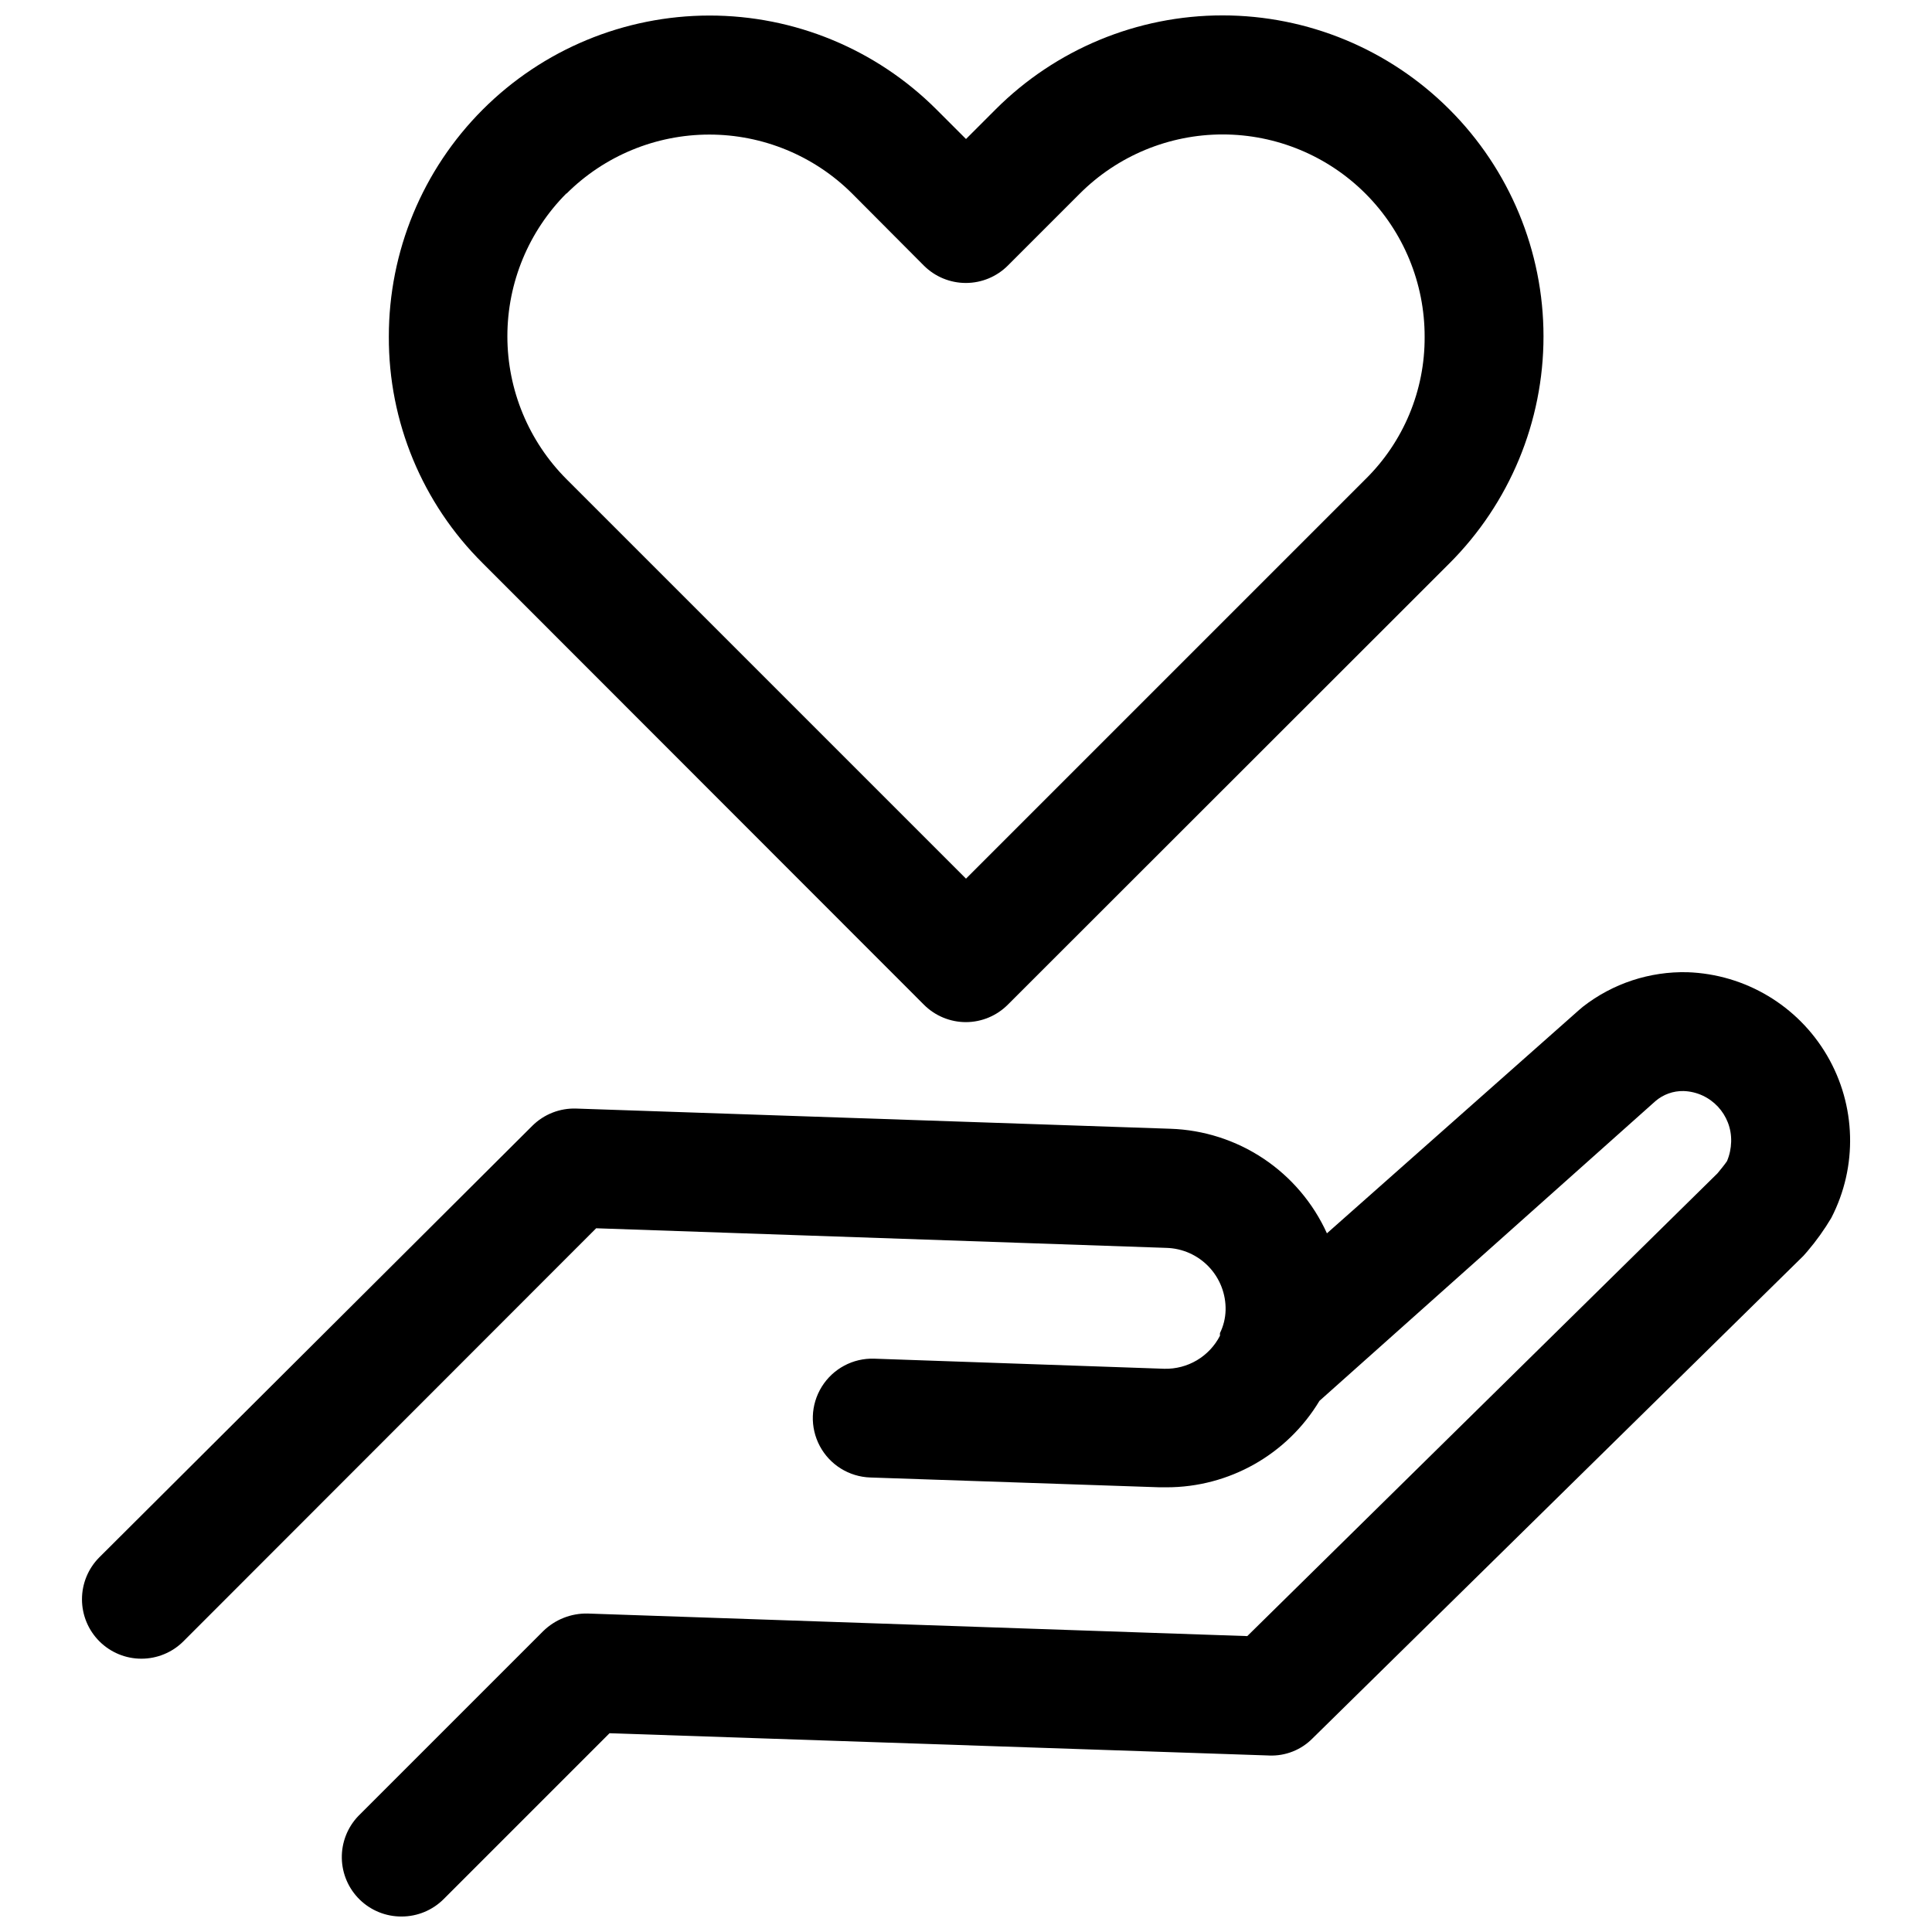
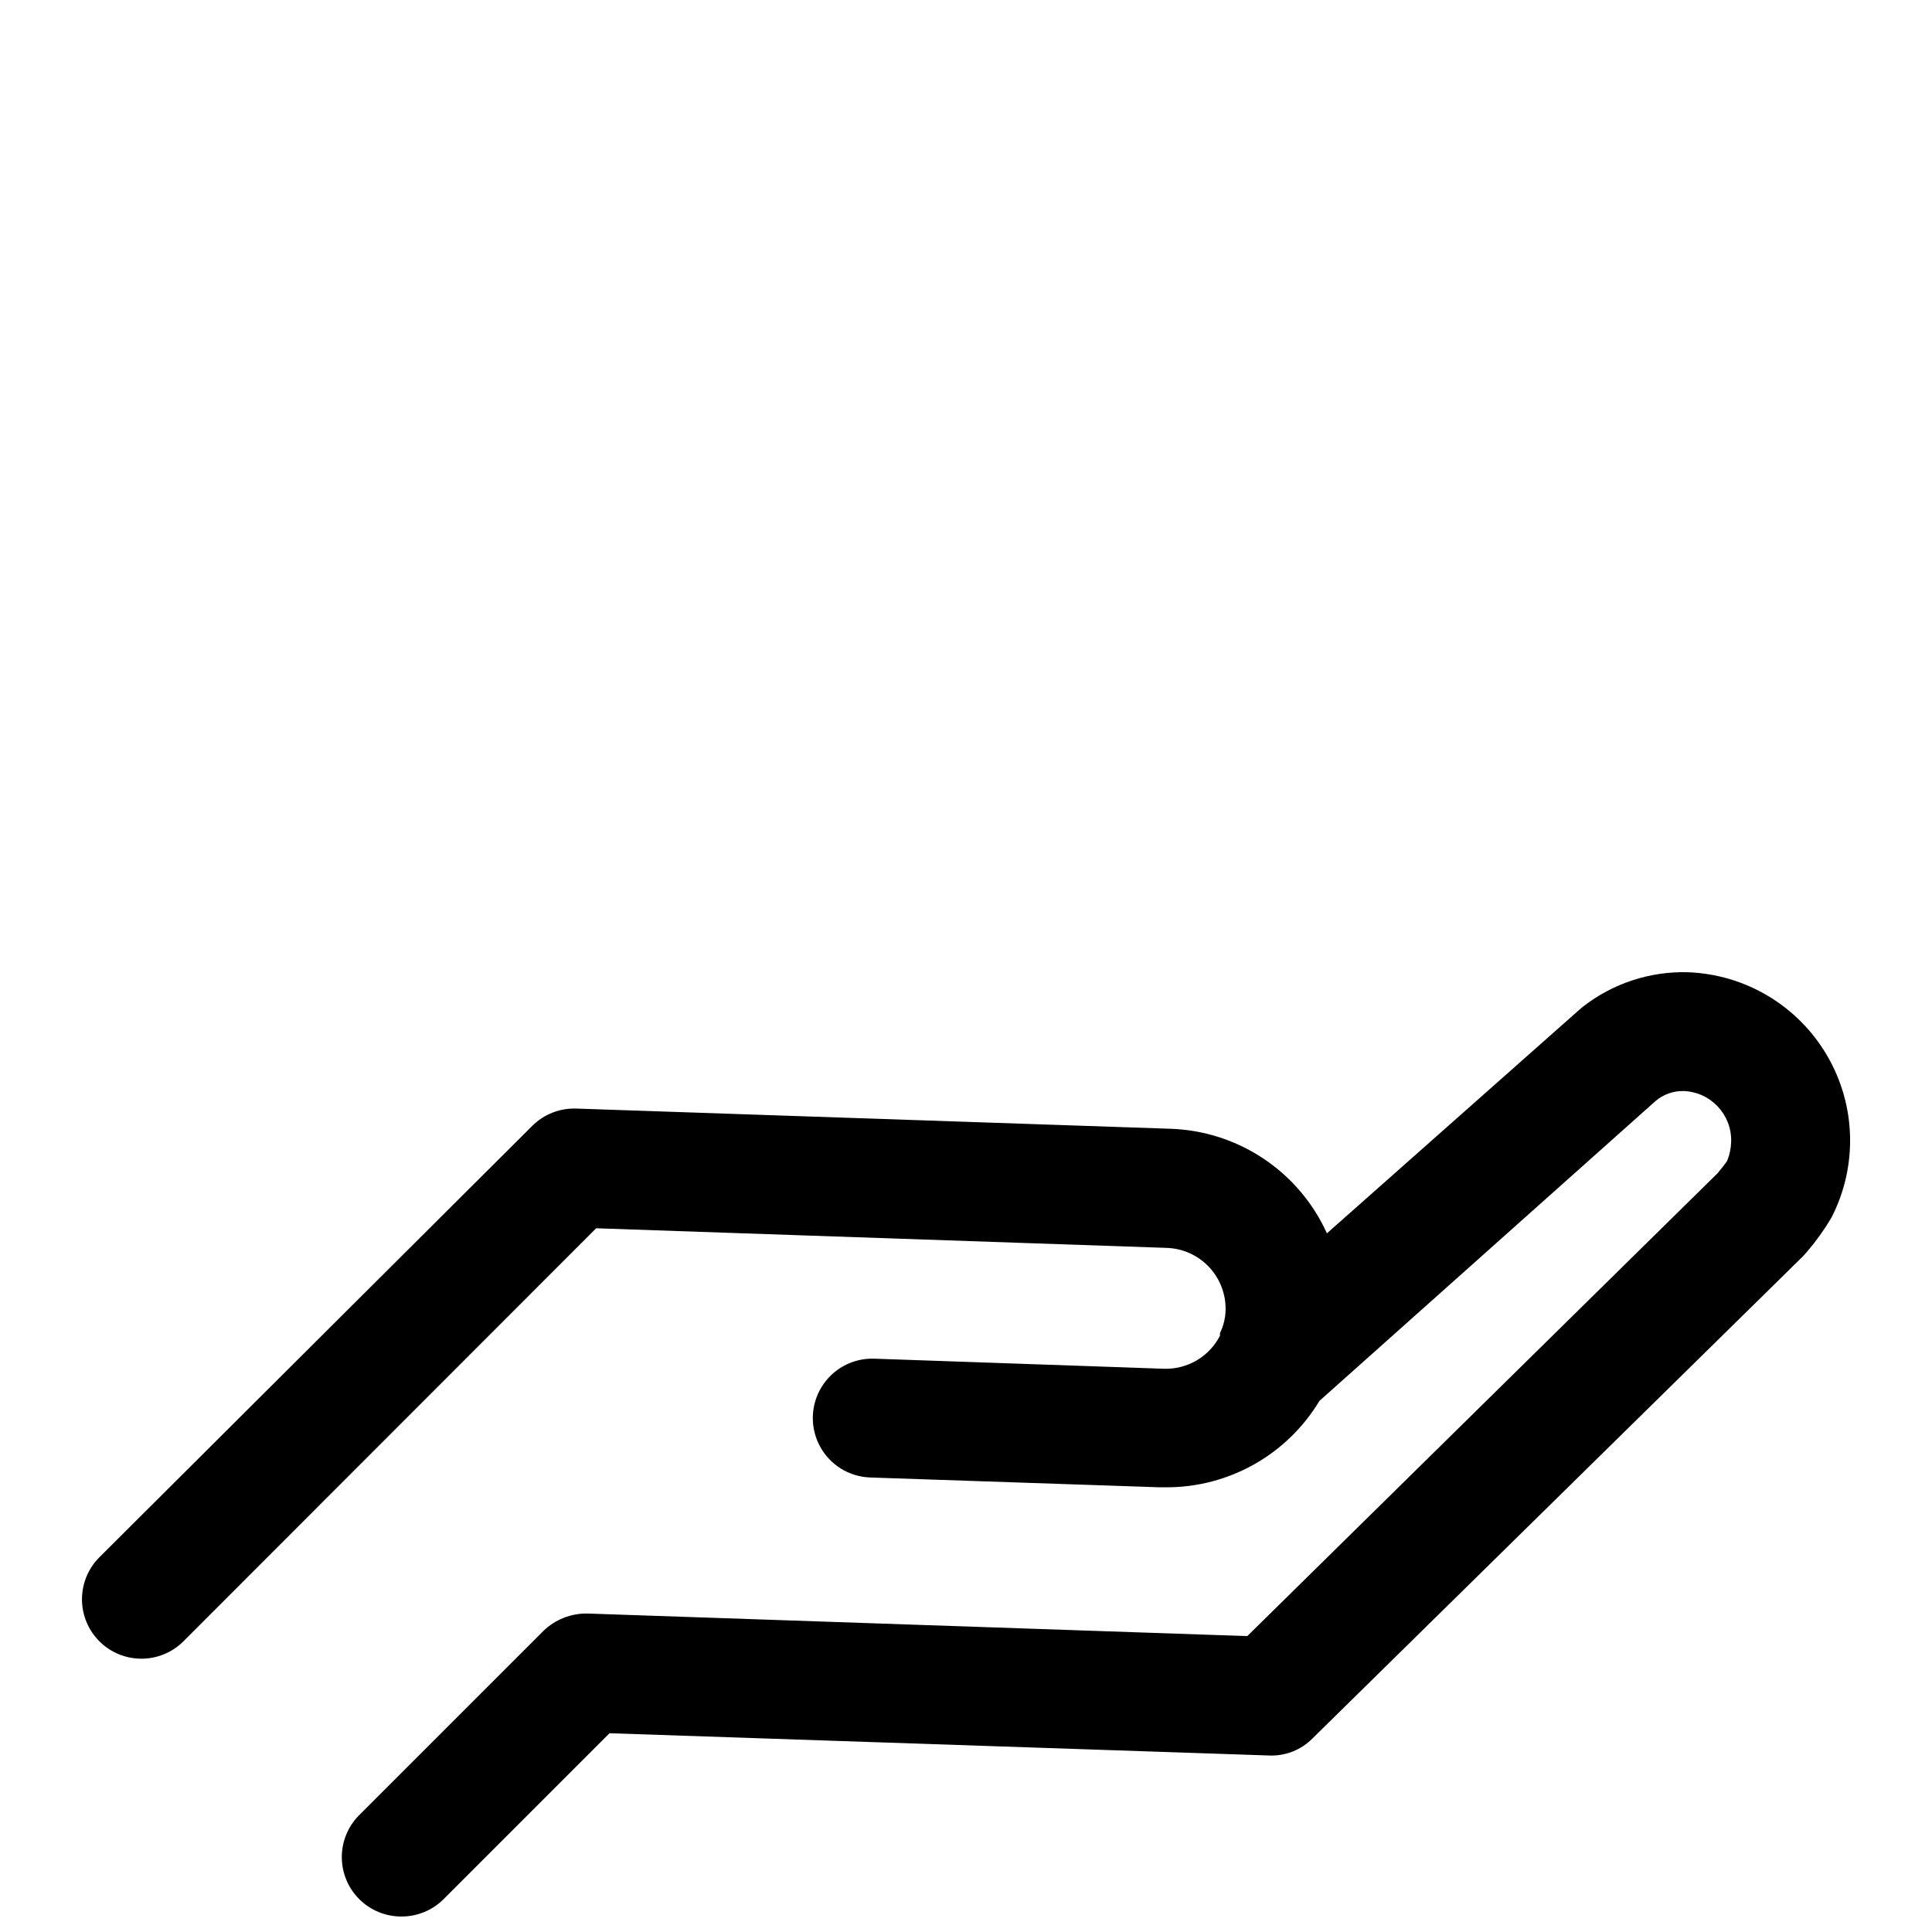
<svg xmlns="http://www.w3.org/2000/svg" width="800px" height="800px" version="1.1" viewBox="144 144 512 512">
  <defs>
    <clipPath id="b">
      <path d="m165 401h470v250.9h-470z" />
    </clipPath>
    <clipPath id="a">
      <path d="m247 148.09h307v266.91h-307z" />
    </clipPath>
  </defs>
  <g>
    <g clip-path="url(#b)">
      <path d="m181.47 583.57c4.156 0.004 8.145-1.637 11.098-4.566l109.42-109.5 151.06 5.195c4.281 0.105 8.344 1.902 11.297 5.004 2.953 3.102 4.555 7.246 4.449 11.527-0.059 2.106-0.566 4.172-1.496 6.062v0.707c-1.387 2.691-3.504 4.938-6.106 6.484-2.606 1.543-5.59 2.324-8.617 2.254l-76.91-2.676h0.004c-5.625-0.184-10.922 2.648-13.891 7.43-2.973 4.777-3.168 10.781-0.512 15.742 2.652 4.965 7.754 8.133 13.379 8.316l76.672 2.598h1.812-0.004c16.602 0.02 31.992-8.68 40.543-22.906l89.031-79.43c2.078-1.785 4.742-2.738 7.481-2.676 7.188 0.254 12.816 6.273 12.594 13.461-0.047 1.758-0.418 3.492-1.102 5.117-0.629 0.945-1.812 2.363-2.519 3.227l-124.61 122.64-174.84-5.981c-4.371-0.082-8.594 1.59-11.727 4.644l-49.043 49.043c-2.859 2.996-4.422 7.004-4.348 11.145 0.074 4.144 1.781 8.09 4.746 10.984 2.965 2.894 6.949 4.504 11.094 4.477 4.195 0.004 8.219-1.668 11.18-4.644l43.926-43.926 174.84 5.902v0.004c4.305 0.164 8.477-1.492 11.492-4.566l130.05-127.84 1.102-1.258c2.348-2.754 4.453-5.703 6.301-8.816 7.023-13.594 6.598-29.836-1.133-43.039-7.727-13.207-21.68-21.531-36.969-22.062-10.016-0.254-19.809 2.973-27.711 9.129l-1.023 0.867-66.832 59.199c-3.641-8.031-9.457-14.883-16.785-19.781-7.332-4.894-15.891-7.644-24.703-7.93l-157.44-5.352h0.004c-4.348-0.152-8.566 1.5-11.652 4.566l-114.77 114.38c-2.941 2.957-4.586 6.965-4.578 11.137 0.008 4.168 1.672 8.168 4.629 11.113 2.953 2.945 6.957 4.598 11.129 4.594z" />
    </g>
    <g clip-path="url(#a)">
-       <path d="m388.82 410.23c2.957 2.977 6.981 4.648 11.18 4.644 4.168-0.016 8.16-1.688 11.098-4.644l116.98-116.9c15.98-15.949 24.965-37.602 24.965-60.18 0-22.582-8.984-44.234-24.965-60.184-15.945-15.934-37.562-24.887-60.105-24.887-22.539 0-44.16 8.953-60.102 24.887l-7.871 7.871-7.871-7.871h-0.004c-15.953-15.926-37.582-24.867-60.129-24.848-22.547 0.02-44.16 8.988-60.09 24.941-15.934 15.953-24.875 37.582-24.859 60.129-0.098 22.547 8.863 44.188 24.875 60.062zm-94.699-214.91c10.047-10.027 23.668-15.656 37.863-15.656s27.812 5.629 37.863 15.656l18.973 19.051c2.953 2.957 6.961 4.617 11.141 4.617 4.176 0 8.184-1.66 11.137-4.617l19.051-19.051c10.047-10.051 23.676-15.695 37.887-15.691 14.211 0.008 27.836 5.664 37.875 15.727 10.035 10.059 15.66 23.699 15.633 37.91 0.078 14.207-5.602 27.84-15.746 37.785l-105.8 105.8-105.88-105.88c-10.027-10.051-15.66-23.668-15.66-37.863 0-14.199 5.633-27.816 15.66-37.867z" />
-     </g>
+       </g>
  </g>
</svg>